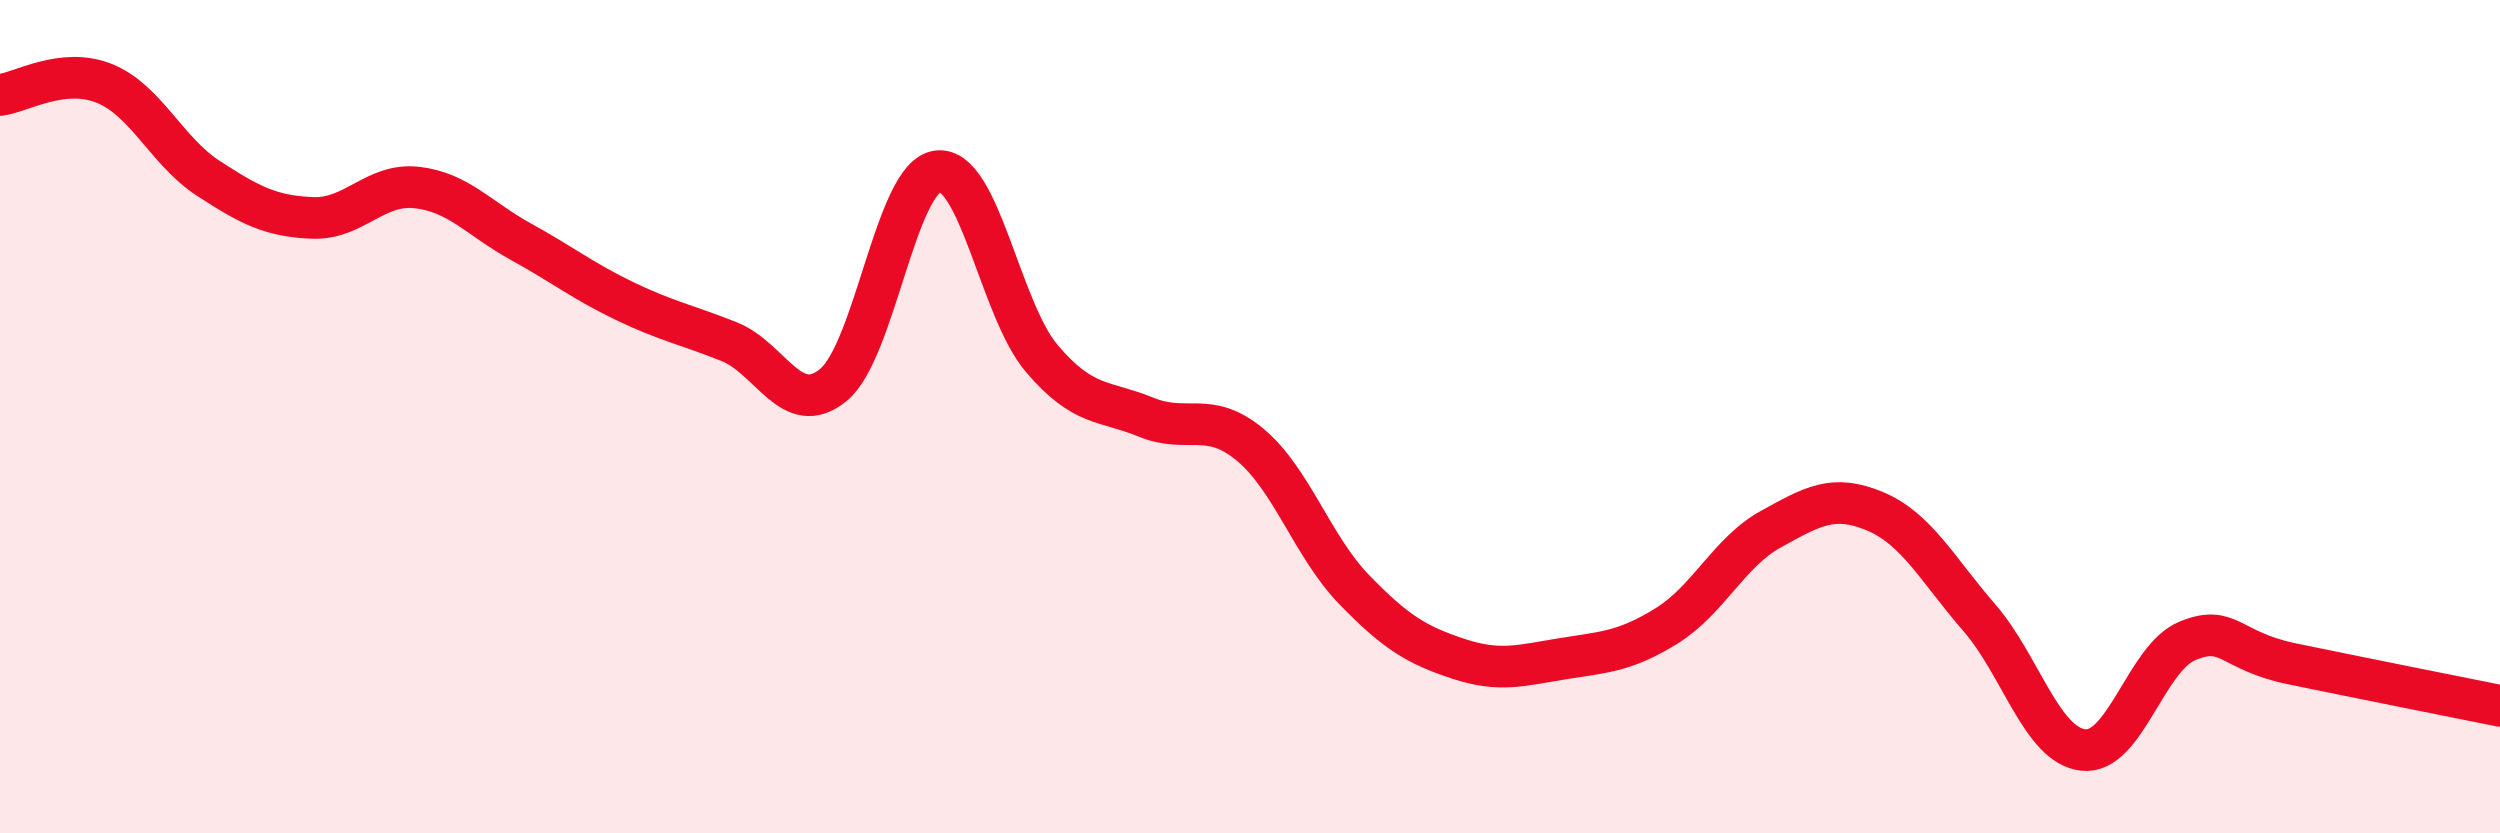
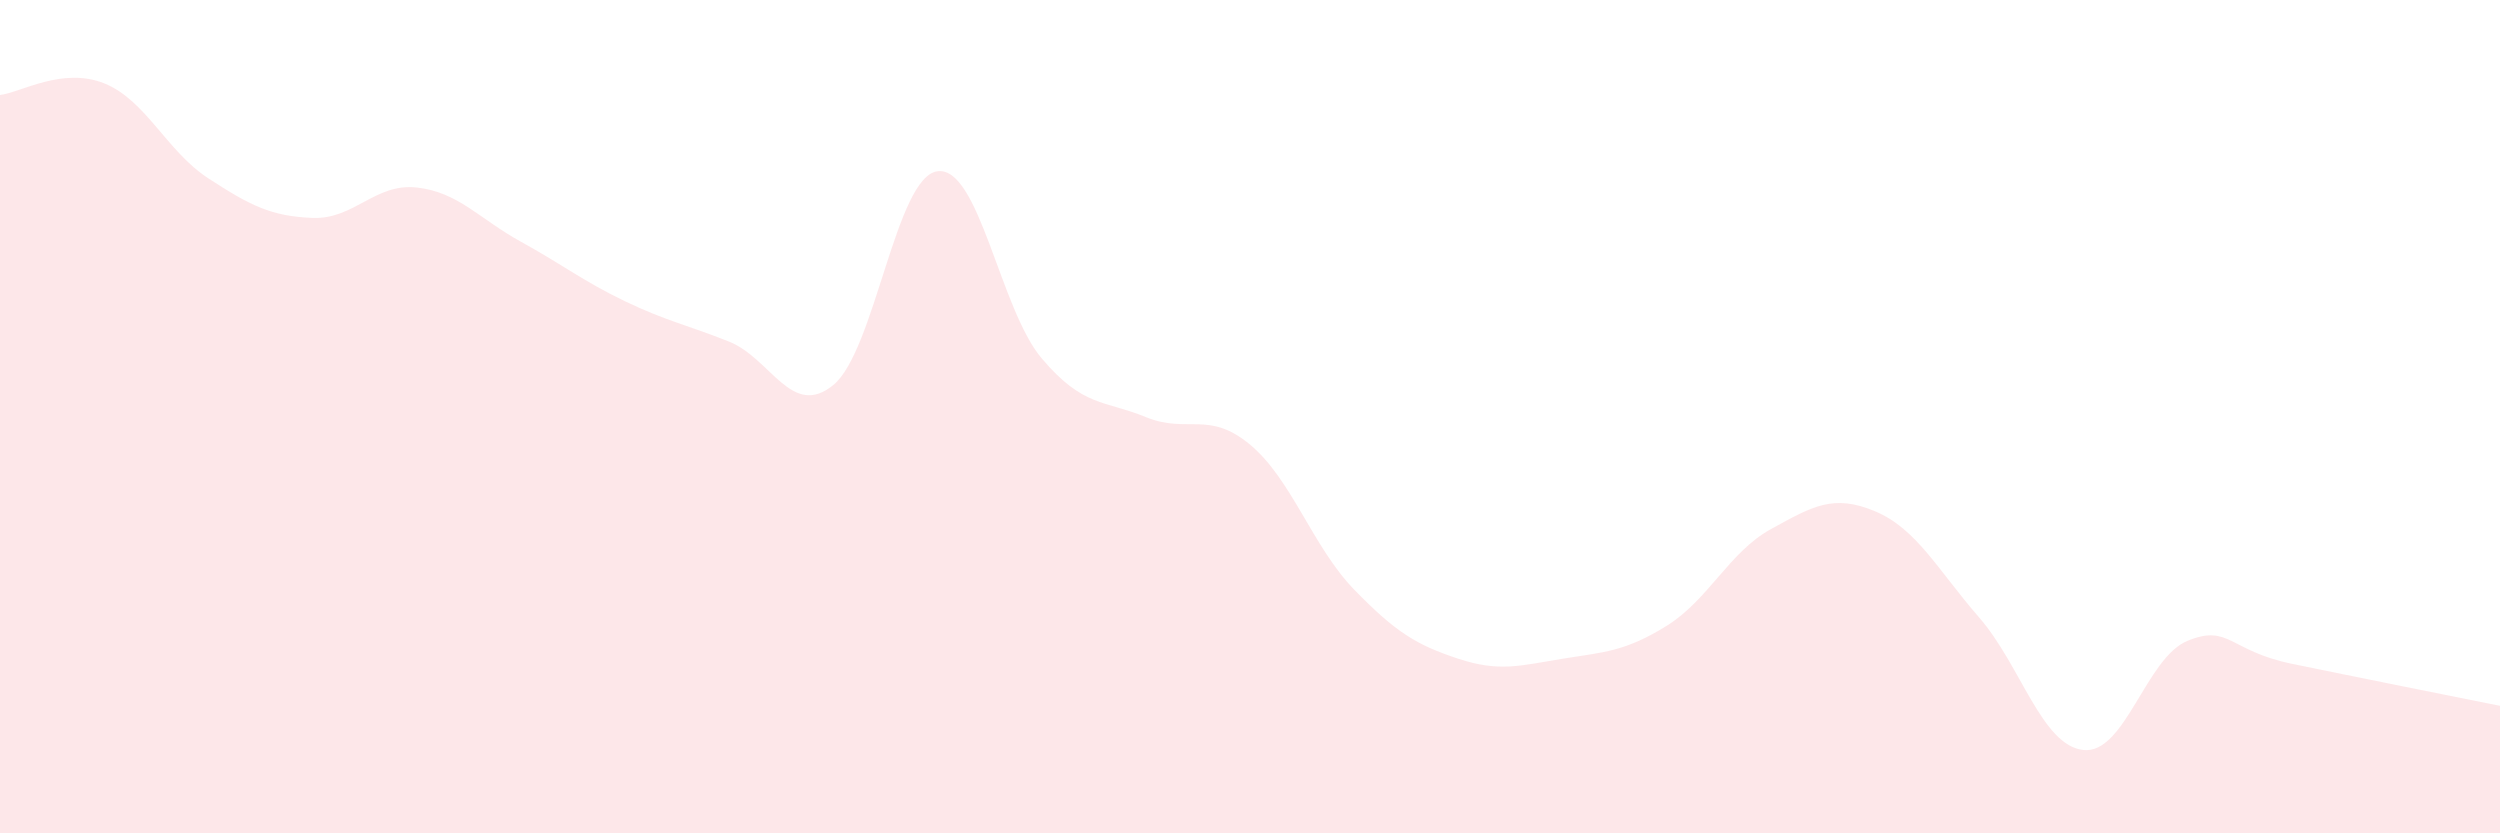
<svg xmlns="http://www.w3.org/2000/svg" width="60" height="20" viewBox="0 0 60 20">
  <path d="M 0,2.28 C 0.5,2.22 1.5,1.6 2.5,2 C 3.5,2.4 4,3.63 5,4.28 C 6,4.93 6.5,5.19 7.5,5.23 C 8.5,5.27 9,4.39 10,4.5 C 11,4.61 11.5,5.25 12.5,5.8 C 13.5,6.35 14,6.75 15,7.23 C 16,7.71 16.5,7.8 17.5,8.2 C 18.5,8.6 19,10.06 20,9.24 C 21,8.42 21.5,4.24 22.5,4.11 C 23.5,3.98 24,7.42 25,8.6 C 26,9.78 26.5,9.6 27.5,10.01 C 28.5,10.42 29,9.84 30,10.67 C 31,11.5 31.5,13.12 32.5,14.15 C 33.5,15.18 34,15.48 35,15.81 C 36,16.14 36.5,15.97 37.5,15.81 C 38.5,15.65 39,15.64 40,15.02 C 41,14.4 41.5,13.25 42.5,12.7 C 43.5,12.15 44,11.85 45,12.27 C 46,12.69 46.5,13.67 47.5,14.82 C 48.5,15.97 49,17.89 50,18 C 51,18.11 51.5,15.79 52.5,15.38 C 53.5,14.97 53.5,15.62 55,15.93 C 56.5,16.24 59,16.74 60,16.94L60 20L0 20Z" fill="#EB0A25" opacity="0.1" stroke-linecap="round" stroke-linejoin="round" />
-   <path d="M 0,2.28 C 0.5,2.22 1.5,1.6 2.5,2 C 3.5,2.4 4,3.63 5,4.28 C 6,4.93 6.5,5.19 7.5,5.23 C 8.5,5.27 9,4.39 10,4.5 C 11,4.61 11.5,5.25 12.5,5.8 C 13.5,6.35 14,6.75 15,7.23 C 16,7.71 16.5,7.8 17.5,8.2 C 18.5,8.6 19,10.06 20,9.24 C 21,8.42 21.5,4.24 22.5,4.11 C 23.5,3.98 24,7.42 25,8.6 C 26,9.78 26.5,9.6 27.5,10.01 C 28.5,10.42 29,9.84 30,10.67 C 31,11.5 31.5,13.12 32.5,14.15 C 33.5,15.18 34,15.48 35,15.81 C 36,16.14 36.5,15.97 37.5,15.81 C 38.5,15.65 39,15.64 40,15.02 C 41,14.4 41.5,13.25 42.5,12.7 C 43.5,12.15 44,11.85 45,12.27 C 46,12.69 46.5,13.67 47.5,14.82 C 48.5,15.97 49,17.89 50,18 C 51,18.11 51.5,15.79 52.5,15.38 C 53.5,14.97 53.5,15.62 55,15.93 C 56.5,16.24 59,16.74 60,16.94" stroke="#EB0A25" stroke-width="1" fill="none" stroke-linecap="round" stroke-linejoin="round" />
</svg>